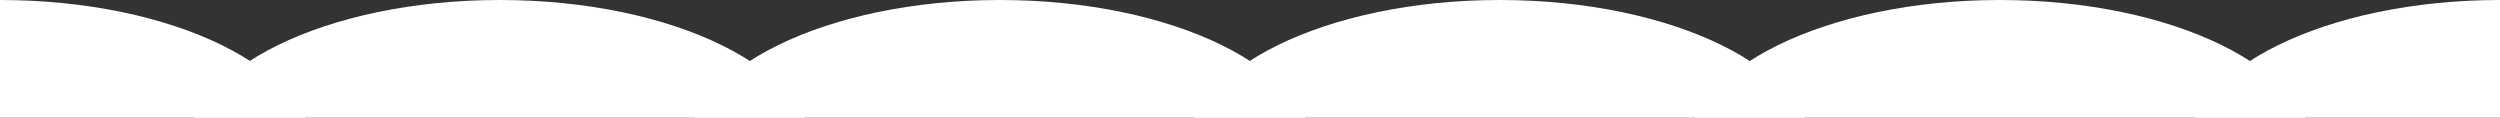
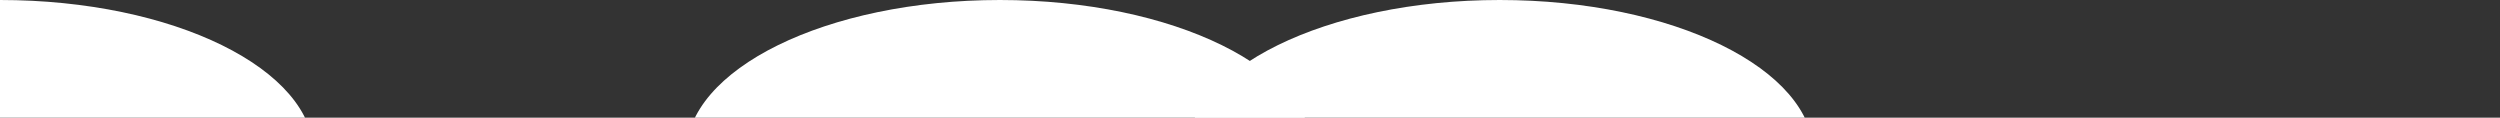
<svg xmlns="http://www.w3.org/2000/svg" version="1.1" id="b" x="0px" y="0px" viewBox="0 0 732.8 34.5" style="enable-background:new 0 0 732.8 34.5;" xml:space="preserve">
  <rect x="0" y="0" width="732.8" height="34.5" fill="#333333" stroke="none" />
  <style type="text/css">
	.st0{fill:#FFFFFF;}
</style>
  <g id="c">
    <ellipse class="st0" cx="-586.2" cy="45.2" rx="92" ry="45.2" />
    <ellipse class="st0" cx="-439.7" cy="45.2" rx="92" ry="45.2" />
    <ellipse class="st0" cx="-293.1" cy="45.2" rx="92" ry="45.2" />
    <ellipse class="st0" cx="-146.6" cy="45.2" rx="92" ry="45.2" />
    <ellipse class="st0" cx="0" cy="45.2" rx="92" ry="45.2" />
-     <ellipse class="st0" cx="146.5" cy="45.2" rx="92" ry="45.2" />
    <ellipse class="st0" cx="293.1" cy="45.2" rx="92" ry="45.2" />
    <ellipse class="st0" cx="439.6" cy="45.2" rx="92" ry="45.2" />
-     <ellipse class="st0" cx="586.2" cy="45.2" rx="92" ry="45.2" />
-     <ellipse class="st0" cx="732.8" cy="45.2" rx="92" ry="45.2" />
  </g>
</svg>